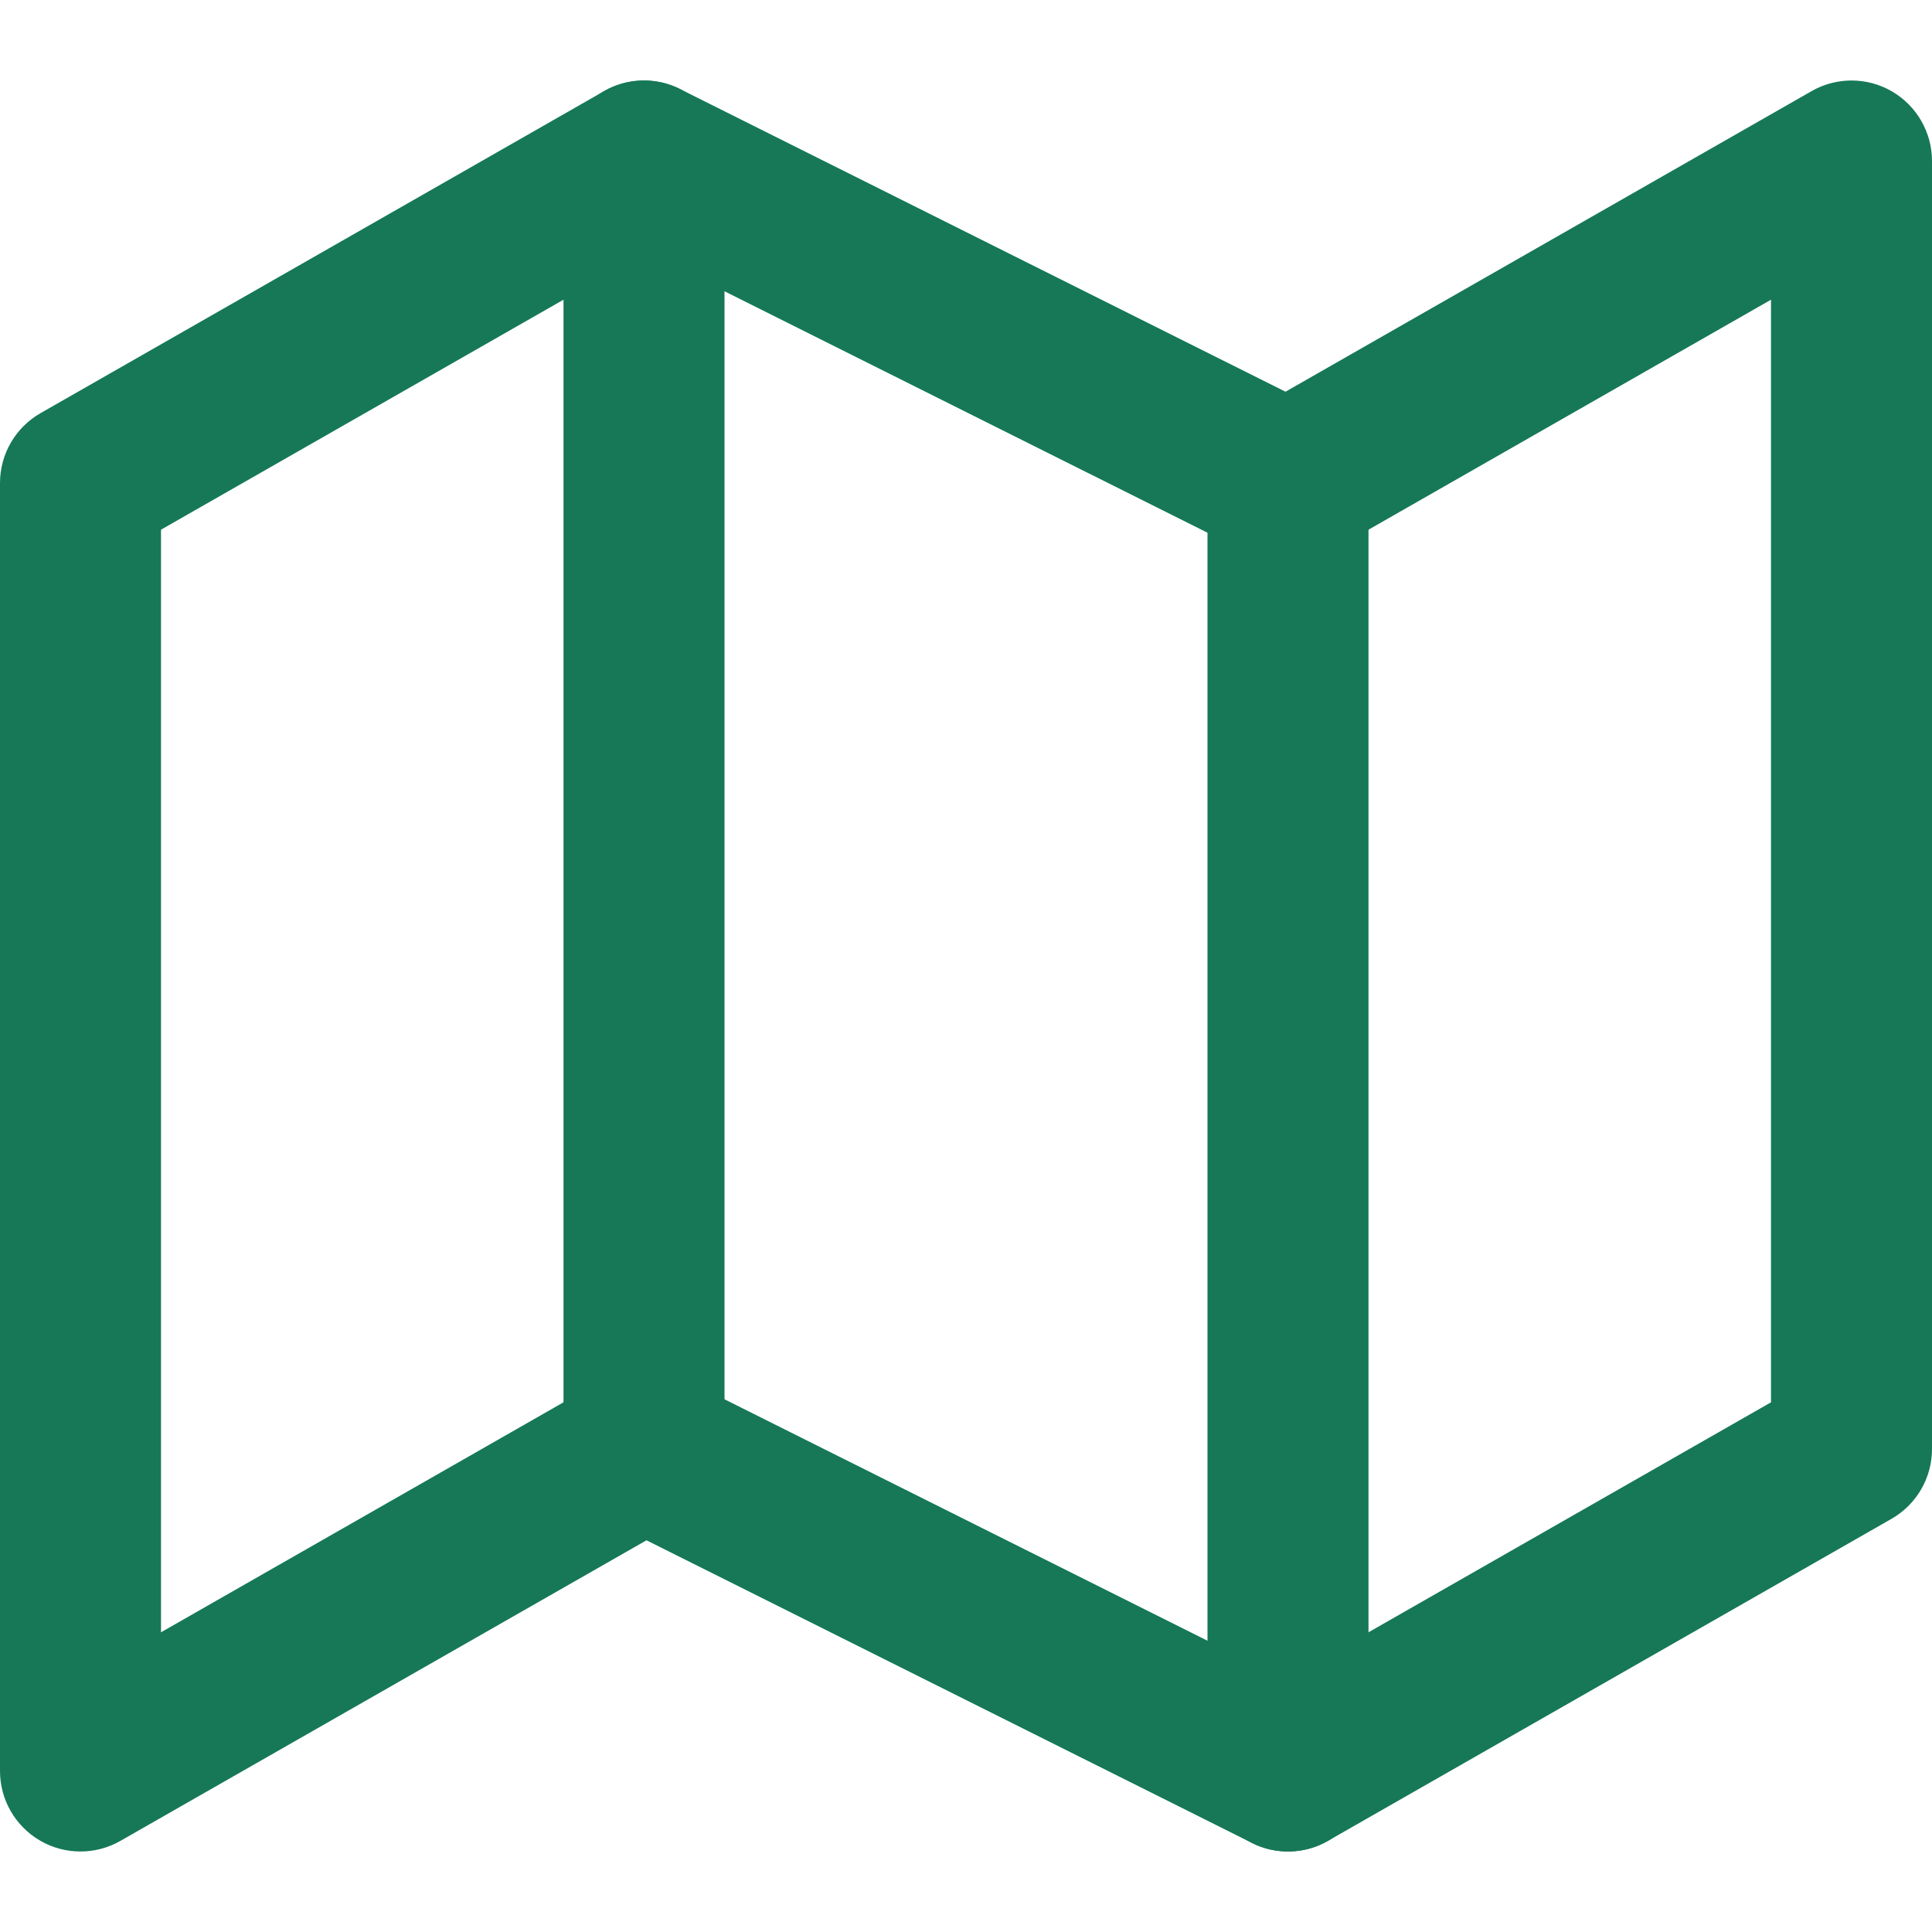
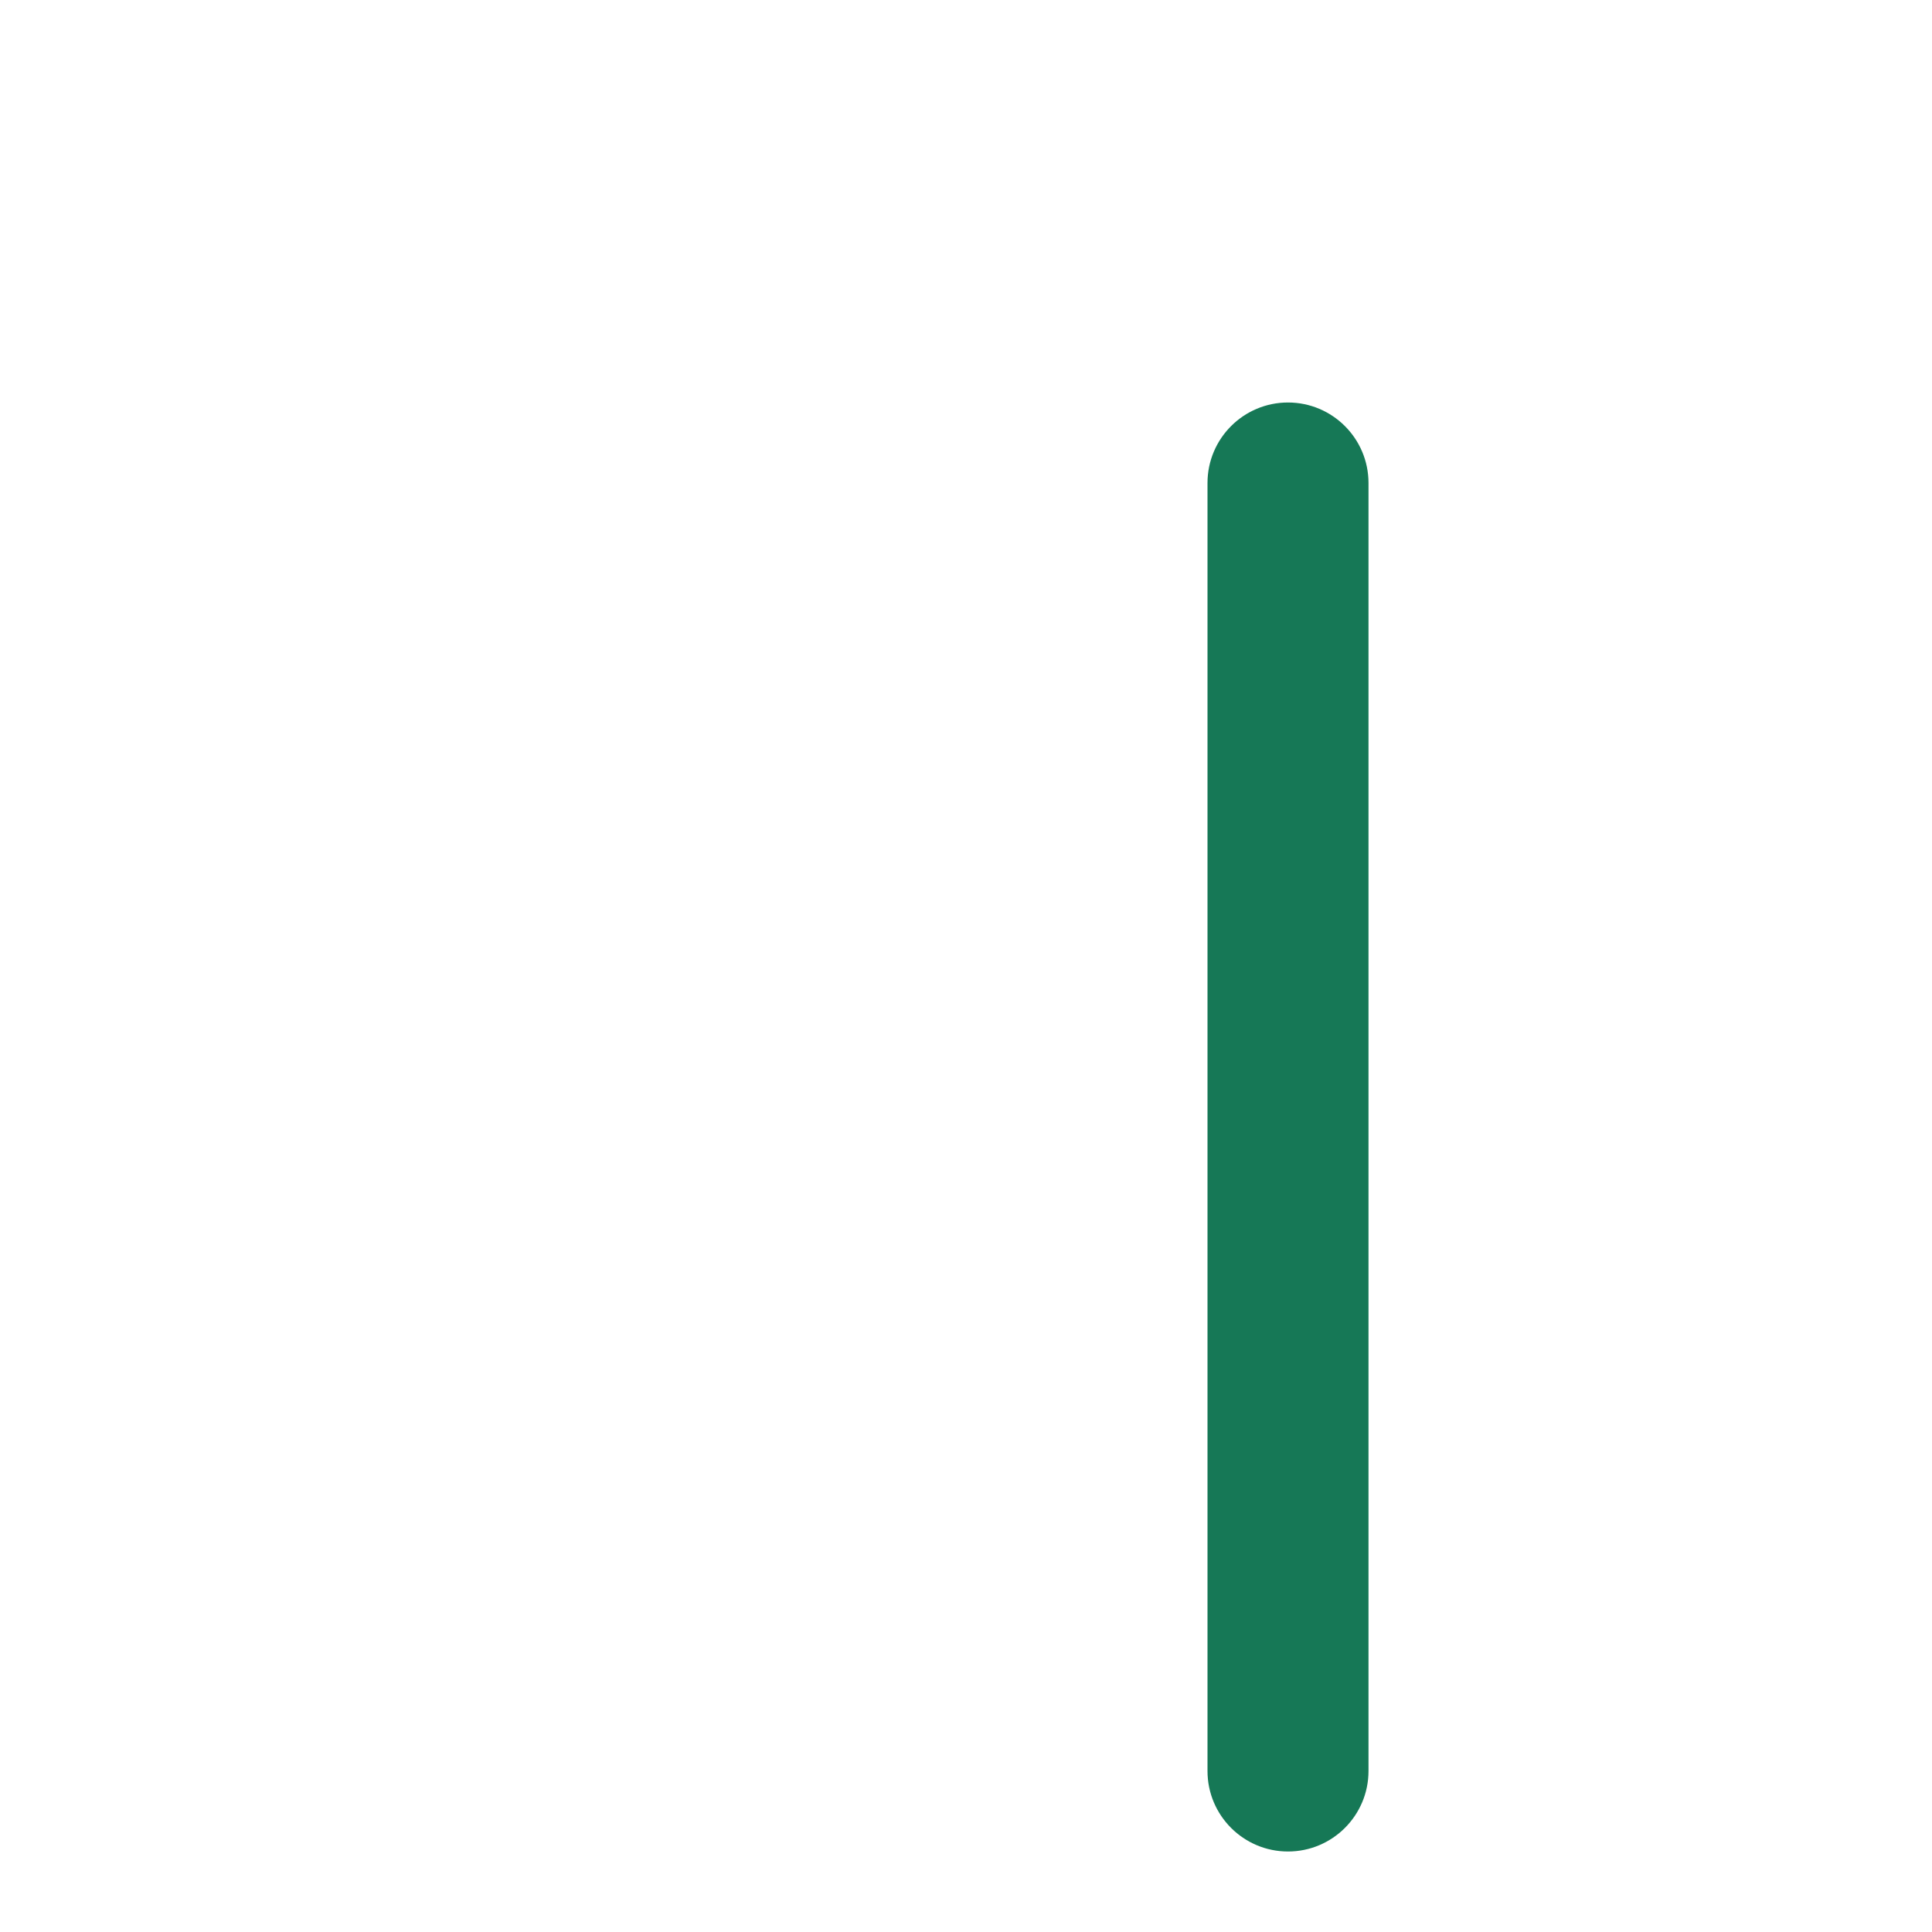
<svg xmlns="http://www.w3.org/2000/svg" width="24" height="24" viewBox="0 0 24 24" fill="none">
-   <path fill-rule="evenodd" clip-rule="evenodd" d="M7.504 1.132C7.794 0.966 8.148 0.956 8.447 1.106L15.969 4.866L22.504 1.132C22.813 0.955 23.194 0.956 23.502 1.135C23.81 1.314 24 1.644 24 2V18C24 18.359 23.808 18.69 23.496 18.868L16.496 22.868C16.206 23.034 15.852 23.044 15.553 22.894L8.031 19.134L1.496 22.868C1.187 23.045 0.806 23.044 0.498 22.865C0.19 22.686 0 22.357 0 22V6C0 5.641 0.192 5.31 0.504 5.132L7.504 1.132ZM8.031 3.134L2 6.58V20.277L7.504 17.132C7.794 16.966 8.148 16.956 8.447 17.106L15.969 20.866L22 17.42V3.723L16.496 6.868C16.206 7.034 15.852 7.044 15.553 6.894L8.031 3.134Z" fill="#167856" />
-   <path fill-rule="evenodd" clip-rule="evenodd" d="M8 1C8.552 1 9 1.448 9 2V18C9 18.552 8.552 19 8 19C7.448 19 7 18.552 7 18V2C7 1.448 7.448 1 8 1Z" fill="#167856" />
  <path fill-rule="evenodd" clip-rule="evenodd" d="M16 5C16.552 5 17 5.448 17 6V22C17 22.552 16.552 23 16 23C15.448 23 15 22.552 15 22V6C15 5.448 15.448 5 16 5Z" fill="#167856" />
</svg>